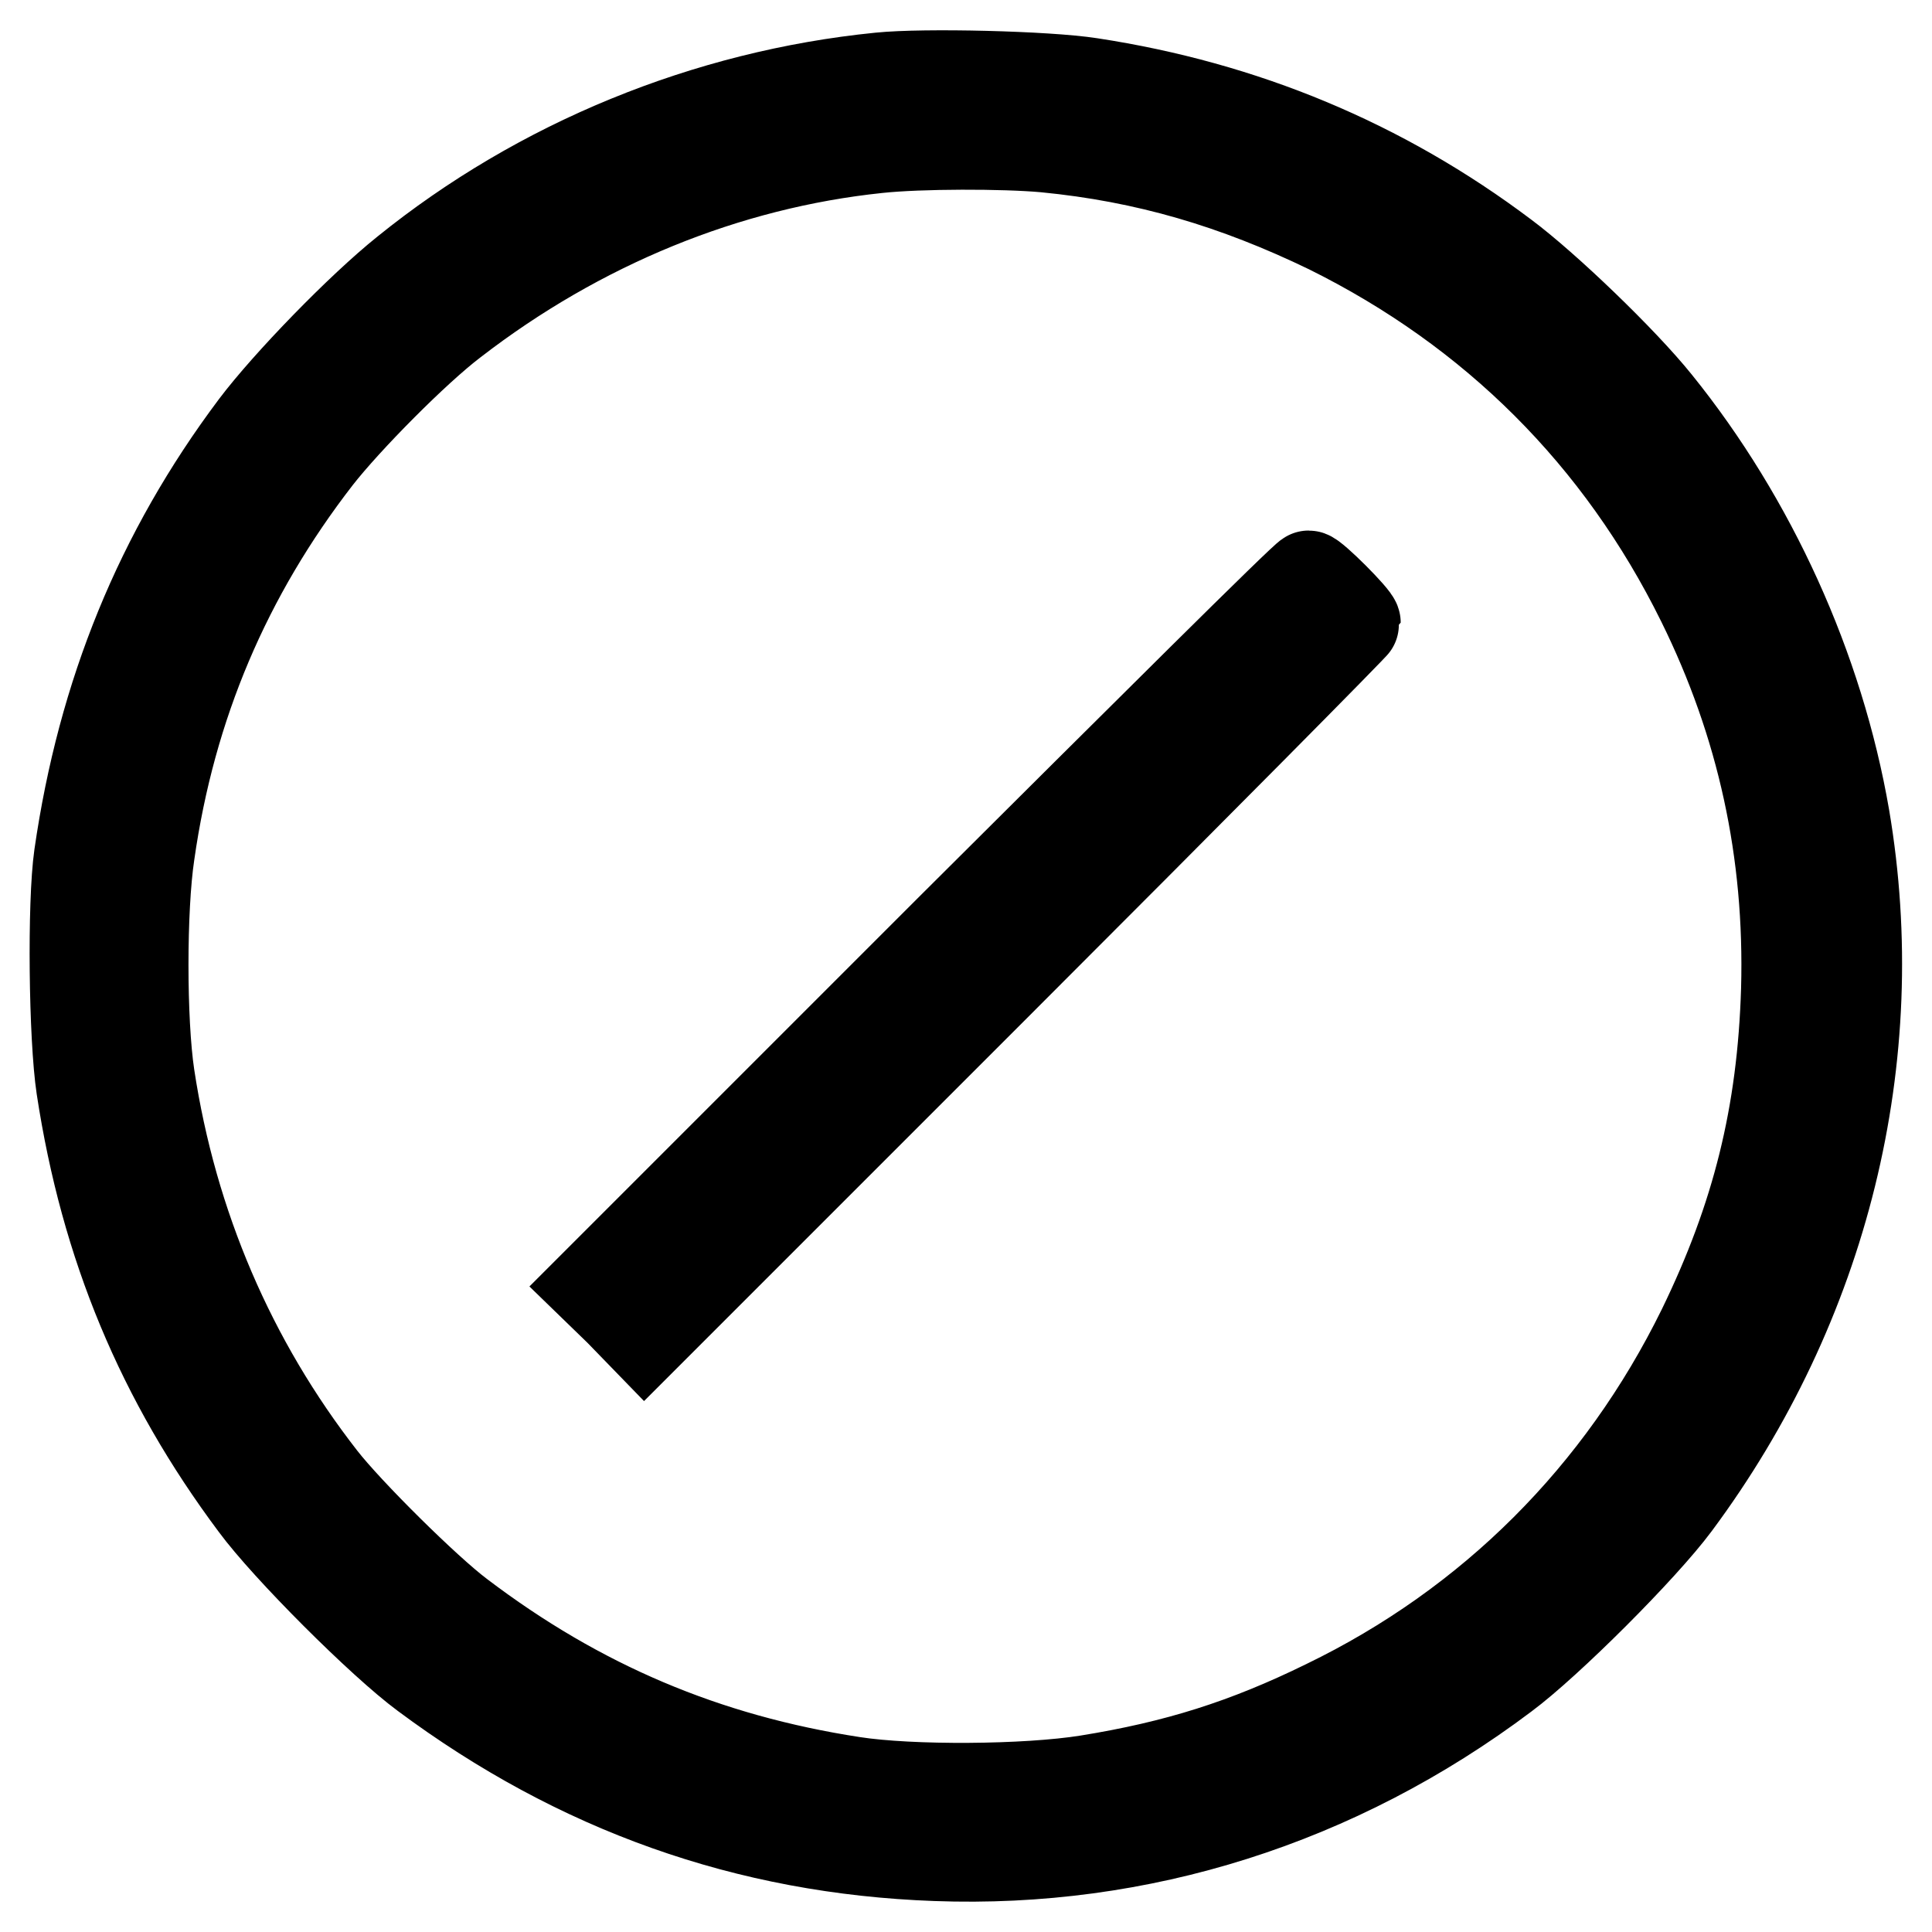
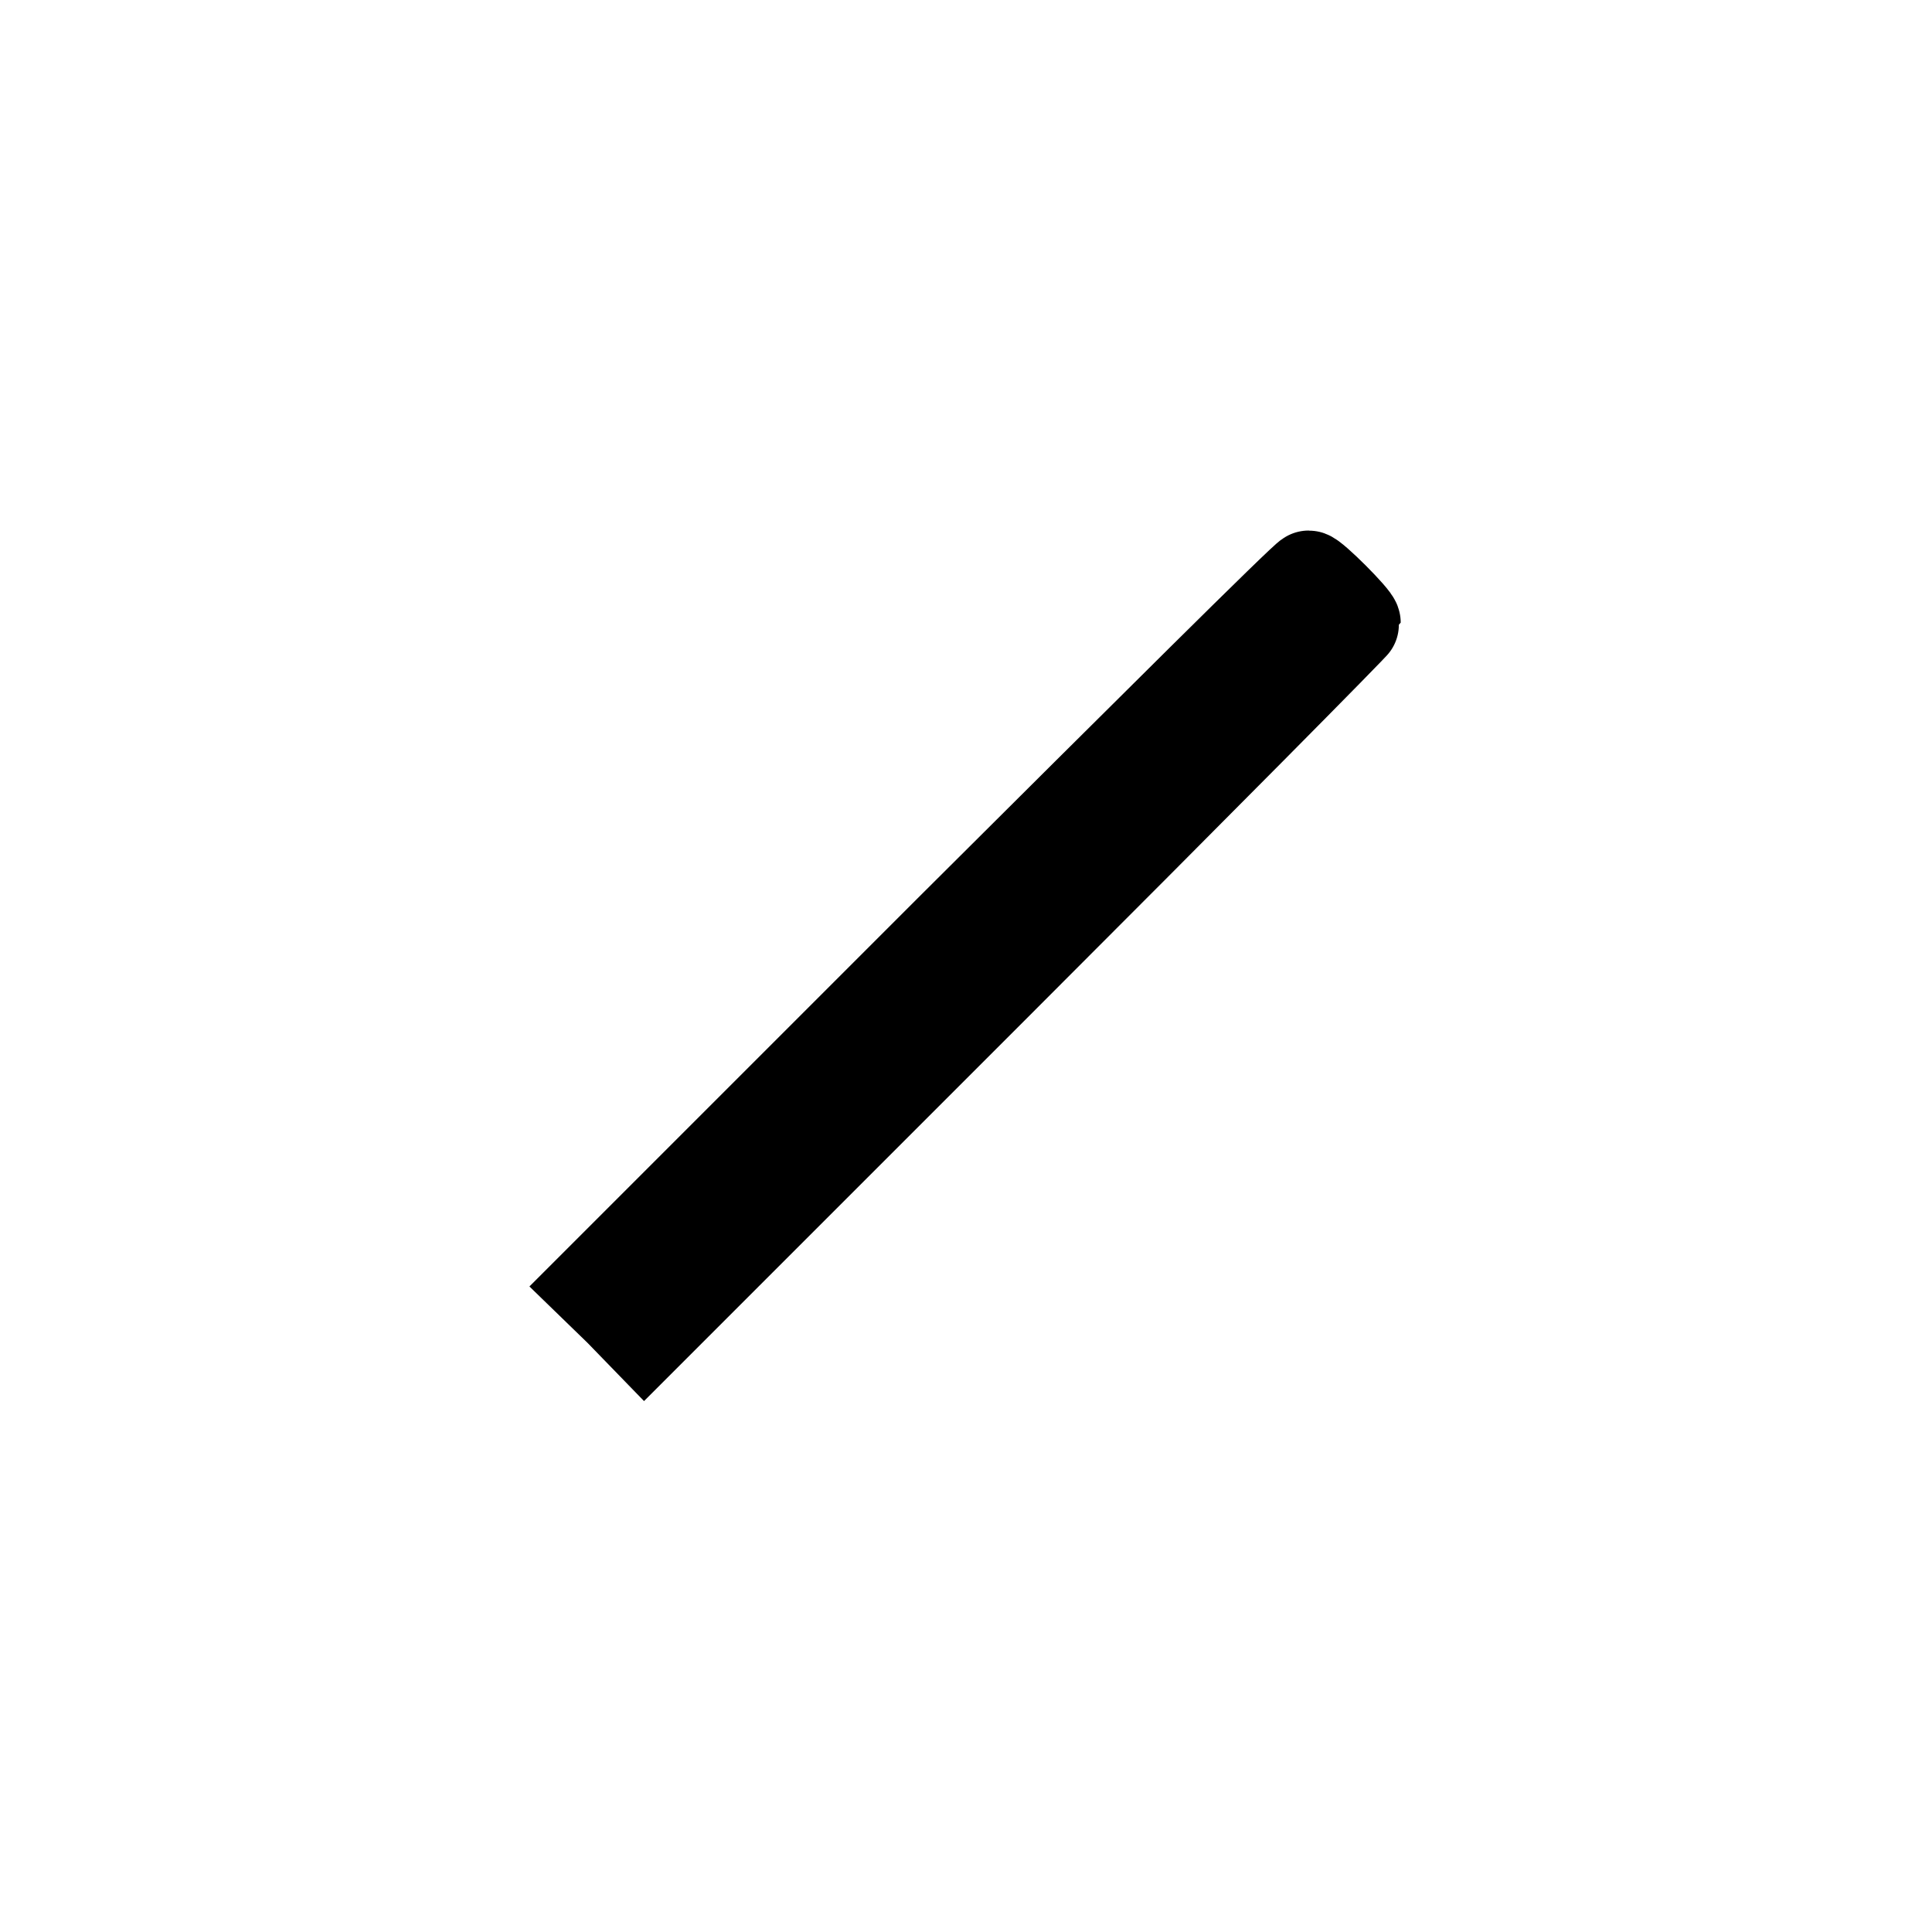
<svg xmlns="http://www.w3.org/2000/svg" version="1.1" x="0px" y="0px" viewBox="0 0 256 256" enable-background="new 0 0 256 256" xml:space="preserve">
  <g>
    <g>
      <g>
-         <path stroke-width="12" fill-opacity="0" stroke="#000000" d="M116.6,10.3C93.6,12.6,71.5,21.7,53.8,36c-6,4.8-15.7,14.8-20,20.5c-12.6,16.8-20.2,35.4-23.3,56.9c-0.9,6.3-0.7,24.1,0.3,30.7c3.2,21,10.6,38.7,23,55.3c4.2,5.7,16.8,18.3,22.5,22.5C76.6,237,99,245,124,245.9c27,1,53.1-7.2,75.3-23.9c5.8-4.3,18.4-16.9,22.7-22.7c19.7-26.5,27.8-59.2,22.4-91C241,88.6,232.1,69,219.5,53.4c-4.5-5.6-14.7-15.4-20.2-19.5c-16.2-12.2-34.5-19.8-54.8-22.9C138.7,10.1,122.5,9.7,116.6,10.3z M138.5,19.5c13.4,1.3,25.2,4.8,37.6,10.8c21.8,10.8,38.6,27.5,49.4,49.4c8,16.2,11.7,33.2,11.2,51.4c-0.5,16.6-3.9,30.2-11.1,45c-10.8,22-28,39.2-49.9,49.8c-10.6,5.2-19.8,8.1-31.6,10c-8.1,1.3-23.4,1.4-31.1,0.2c-19.5-3-36.3-10.1-52.1-22.1c-4.4-3.3-14.8-13.6-18.3-18.1c-12-15.4-19.8-33.5-22.8-53.3c-1.1-7.3-1.1-22.2,0-29.5C22.6,93.4,30,76.1,42,60.6c3.9-5,13-14.2,18-18c16.7-12.9,36.2-20.9,56.3-23C121.9,19,133,19,138.5,19.5z" />
        <path stroke-width="12" fill-opacity="0" stroke="#000000" d="M125.8,123.3l-47.1,47.1l3.4,3.3l3.3,3.4l47.1-47.1c25.9-25.9,47.1-47.3,47.1-47.5c0-0.6-5.6-6.2-6.2-6.2C173,76.3,151.7,97.5,125.8,123.3z" />
      </g>
    </g>
  </g>
</svg>